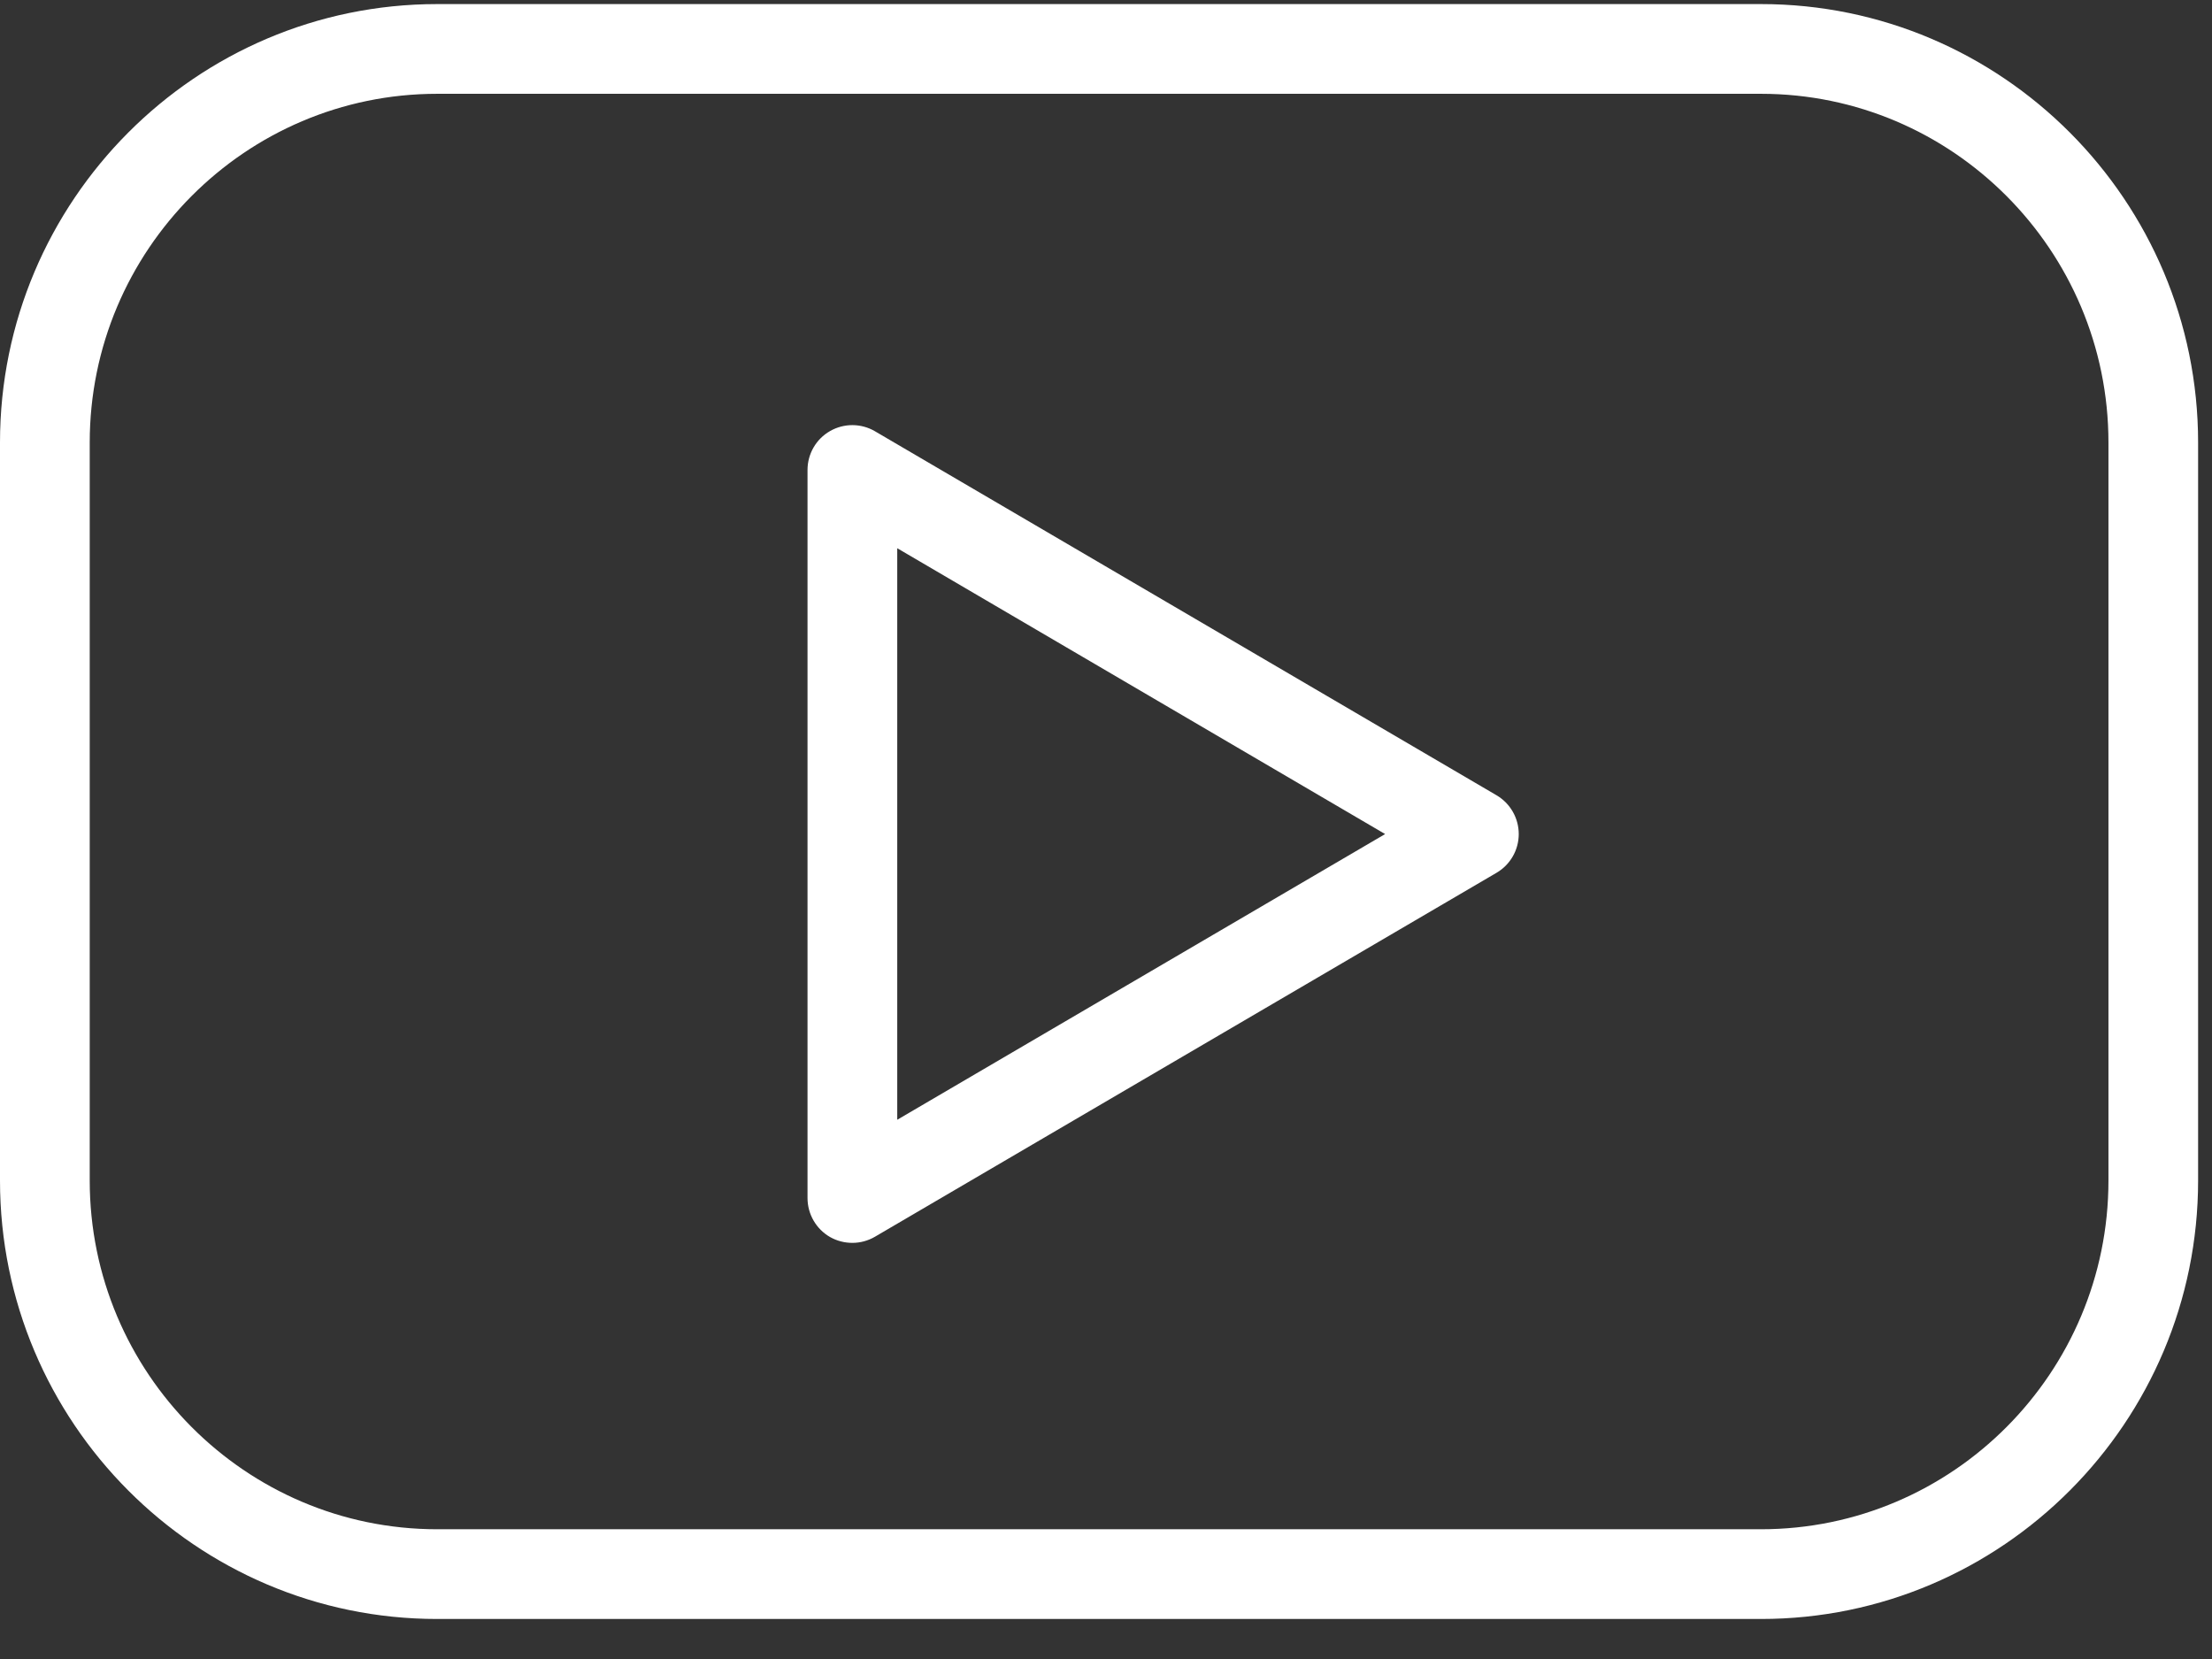
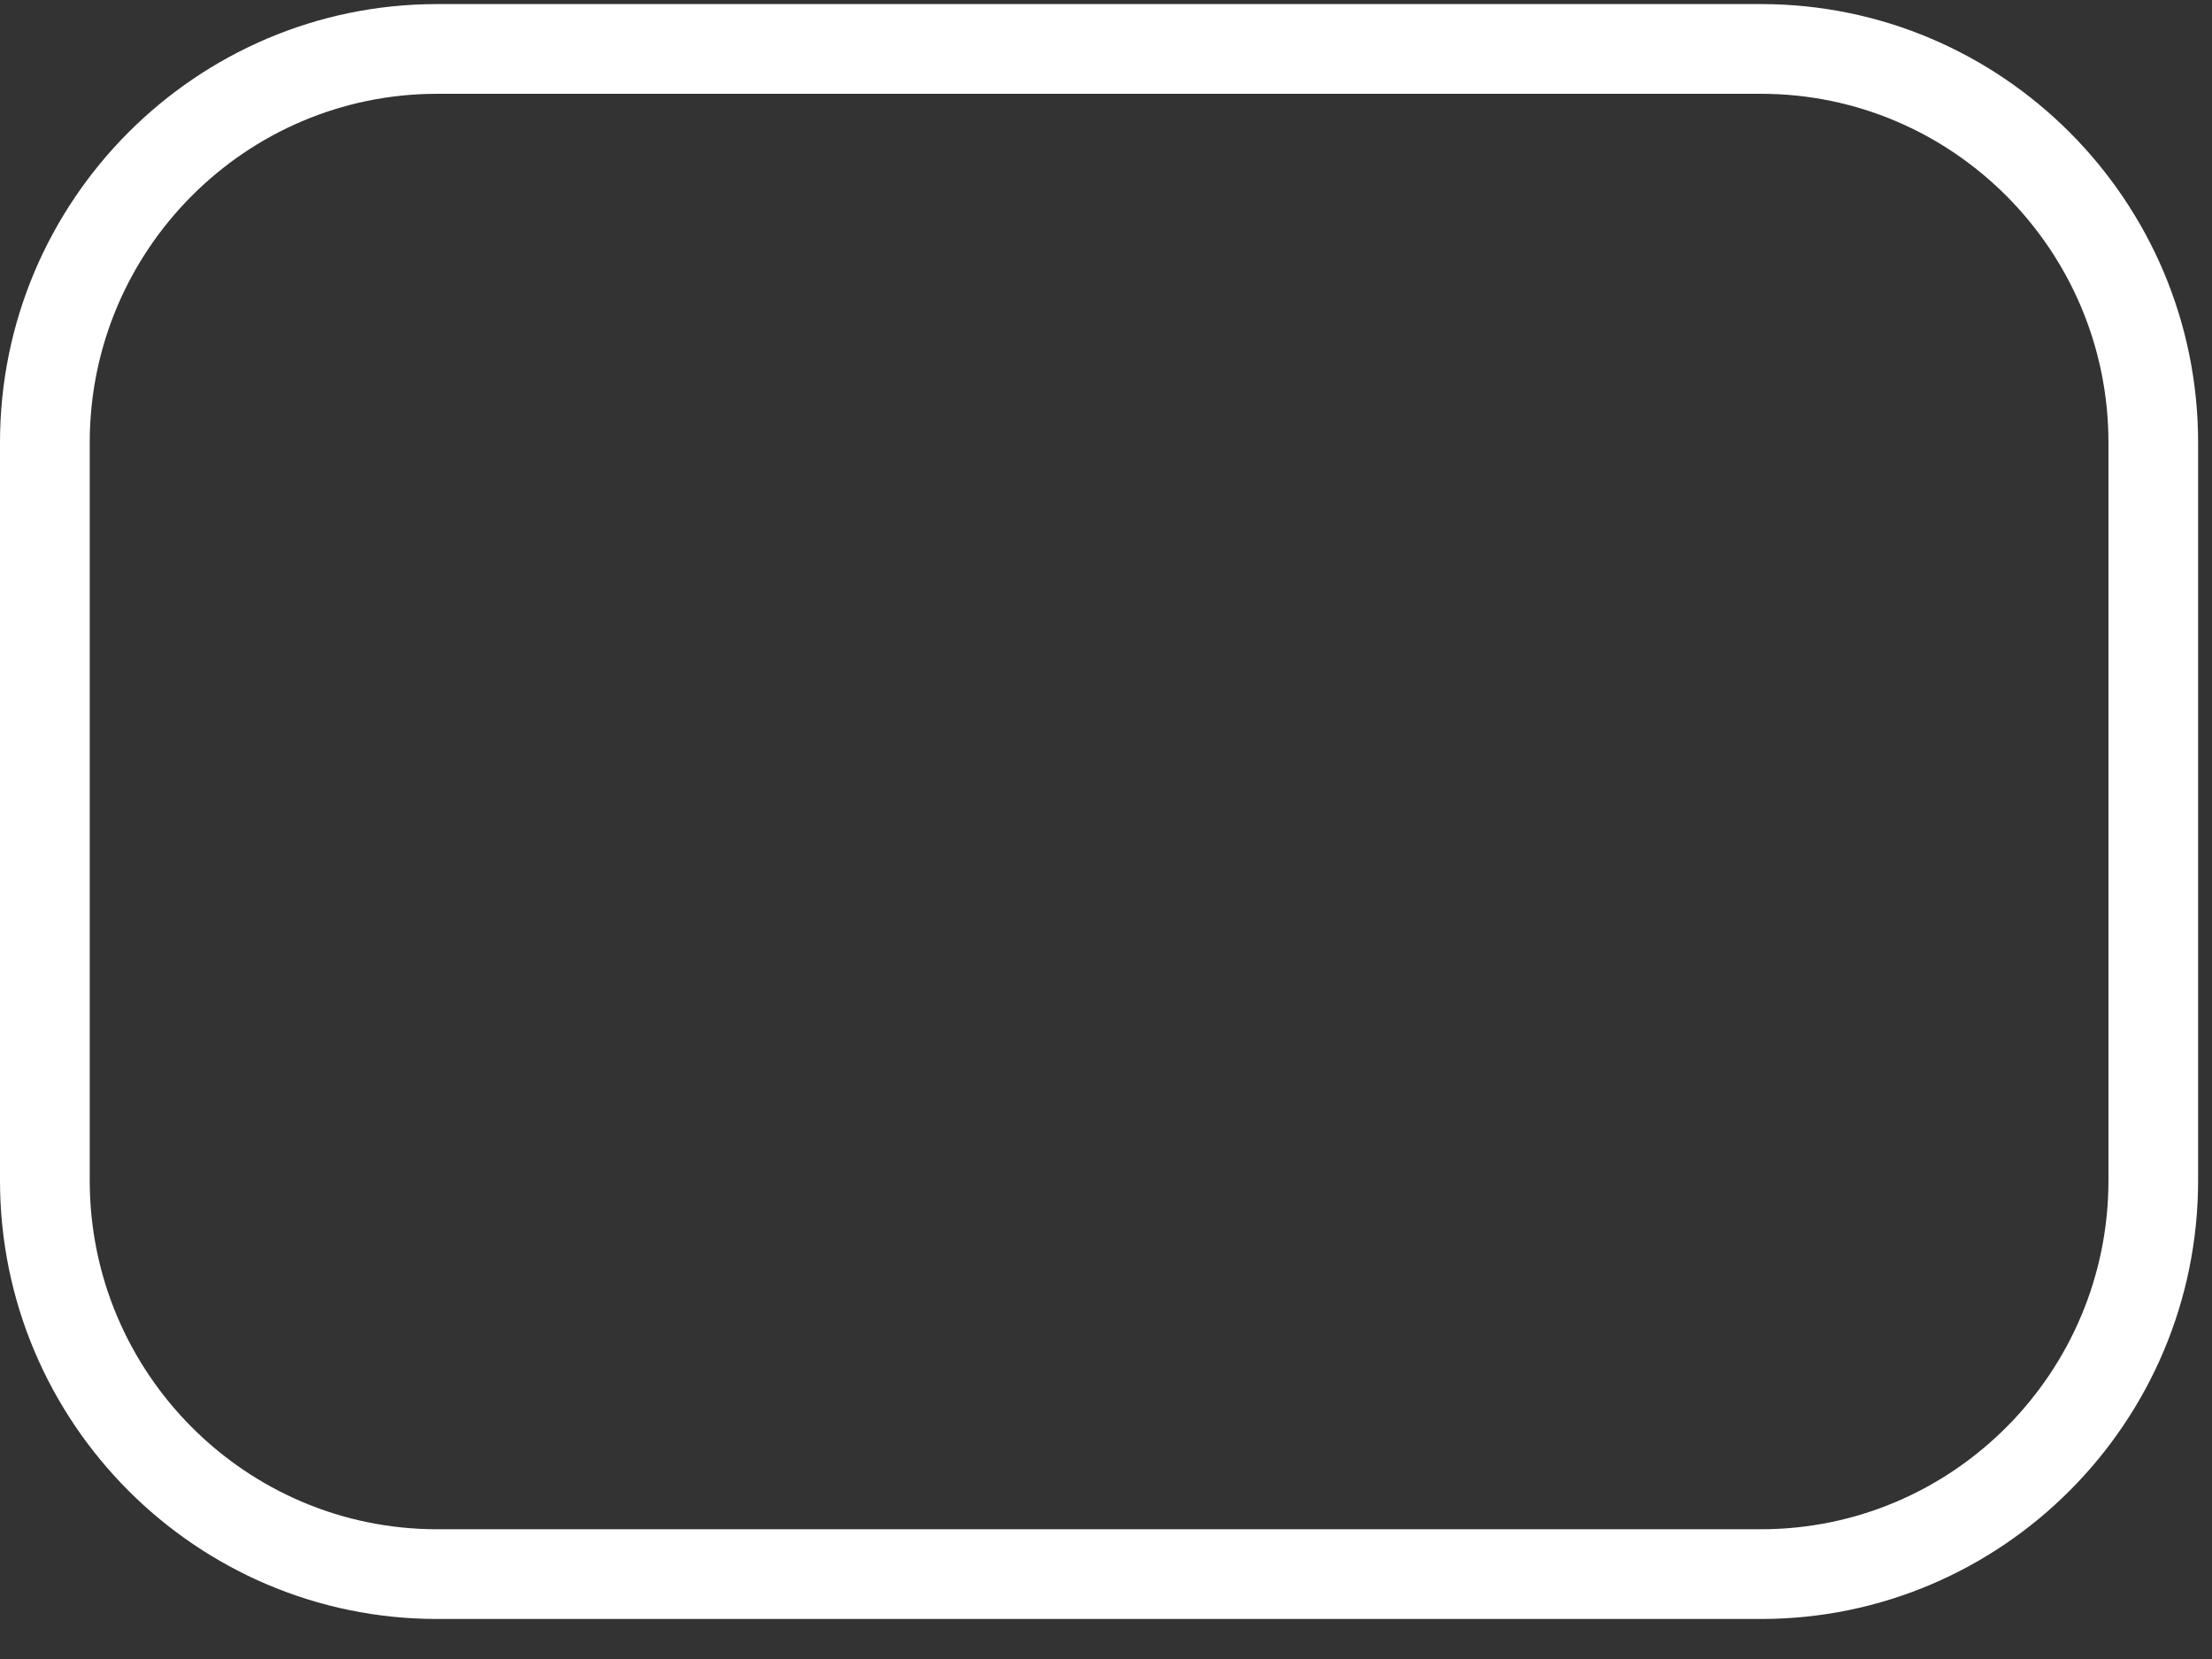
<svg xmlns="http://www.w3.org/2000/svg" width="32" height="24" viewBox="0 0 32 24" fill="none">
  <rect x="0" y="0" width="32" height="24" fill="#333333" stroke="none" />
  <path d="M25.476 0.059H6.324C2.837 0.059 0 2.904 0 6.402V17.078C0 20.576 2.837 23.421 6.324 23.421H25.476C28.963 23.421 31.799 20.575 31.799 17.078V6.402C31.799 2.904 28.963 0.059 25.476 0.059ZM30.502 17.078C30.502 19.86 28.247 22.123 25.476 22.123H6.324C3.552 22.123 1.298 19.86 1.298 17.078V6.402C1.298 3.62 3.552 1.357 6.324 1.357H25.476C28.247 1.357 30.502 3.62 30.502 6.402V17.078Z" fill="white" />
-   <path d="M21.65 11.505L12.658 6.239C12.459 6.122 12.21 6.12 12.008 6.236C11.806 6.351 11.682 6.566 11.682 6.799V17.331C11.682 17.564 11.806 17.779 12.007 17.895C12.107 17.952 12.219 17.98 12.331 17.98C12.444 17.98 12.557 17.95 12.658 17.891L21.65 12.626C21.848 12.51 21.971 12.297 21.971 12.066C21.971 11.836 21.849 11.622 21.65 11.505ZM12.98 16.199V7.931L20.038 12.066L12.98 16.199Z" fill="white" />
</svg>